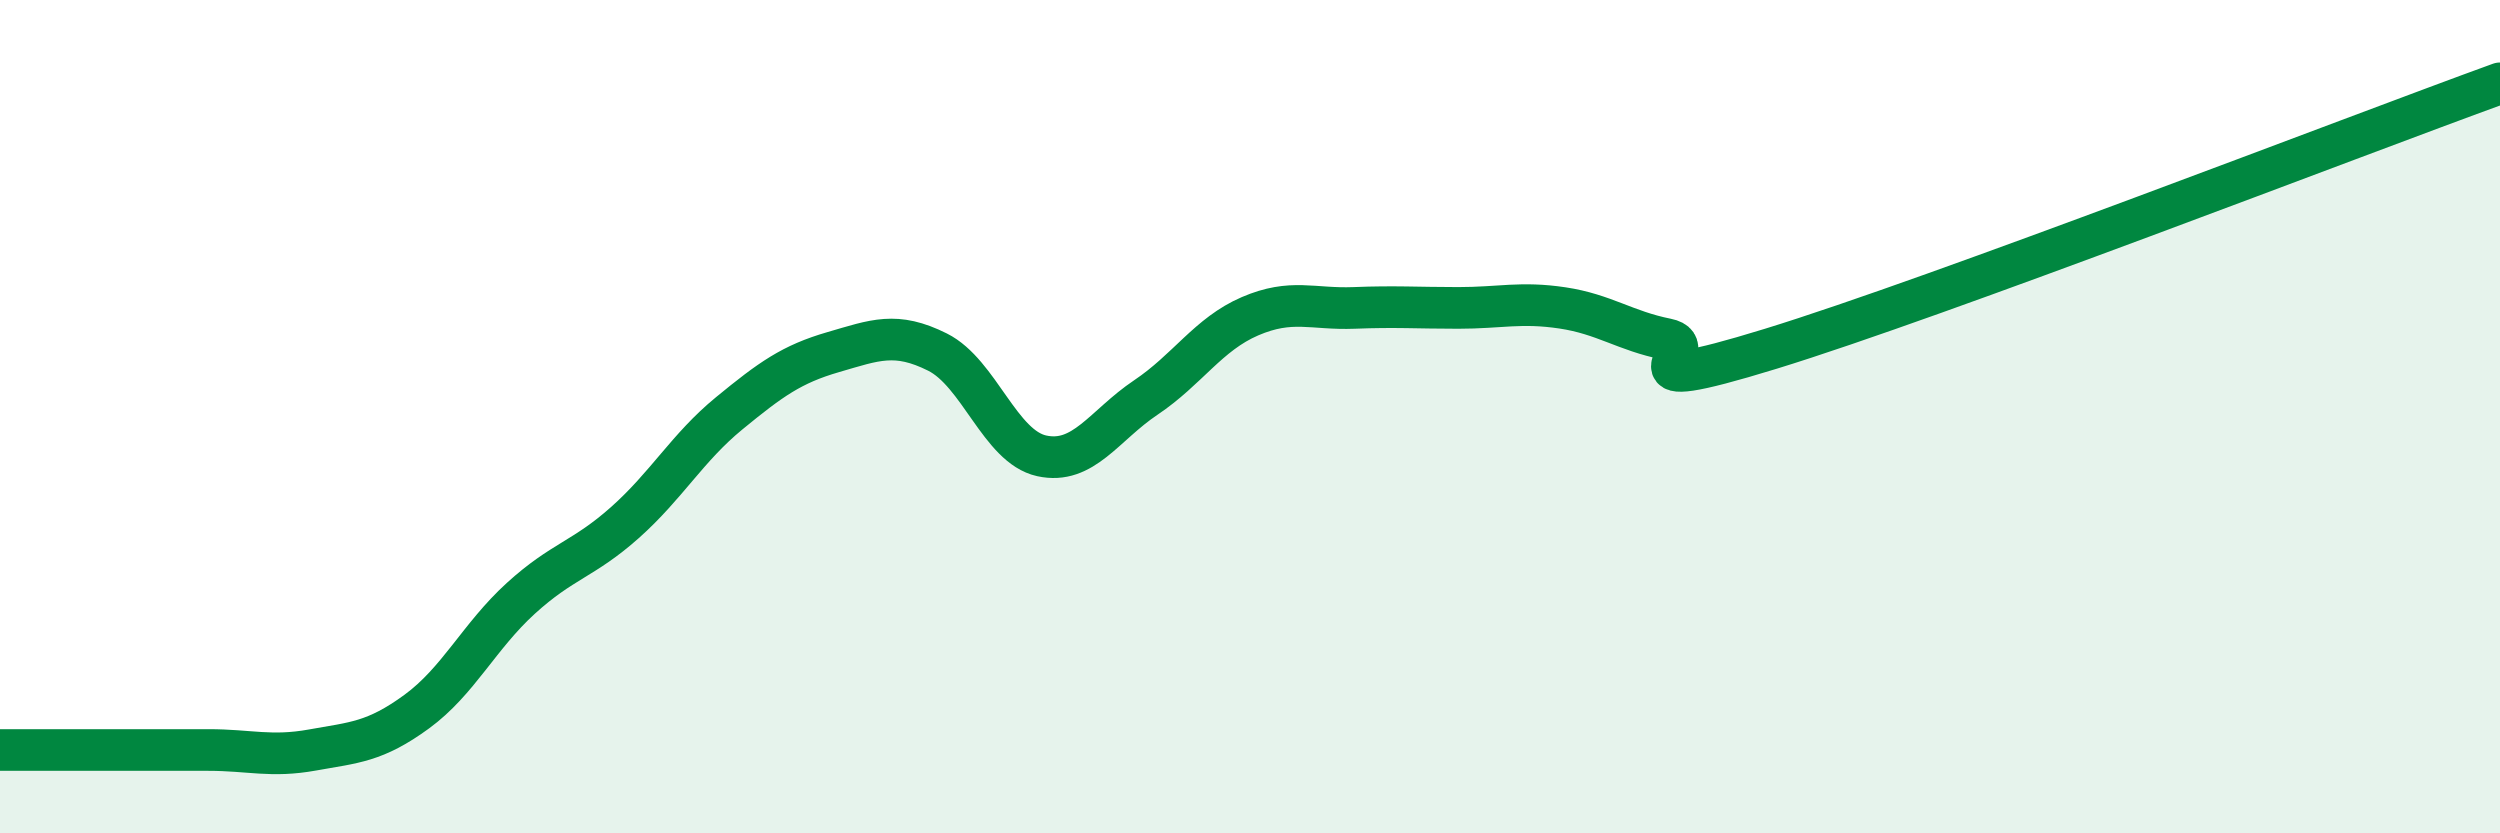
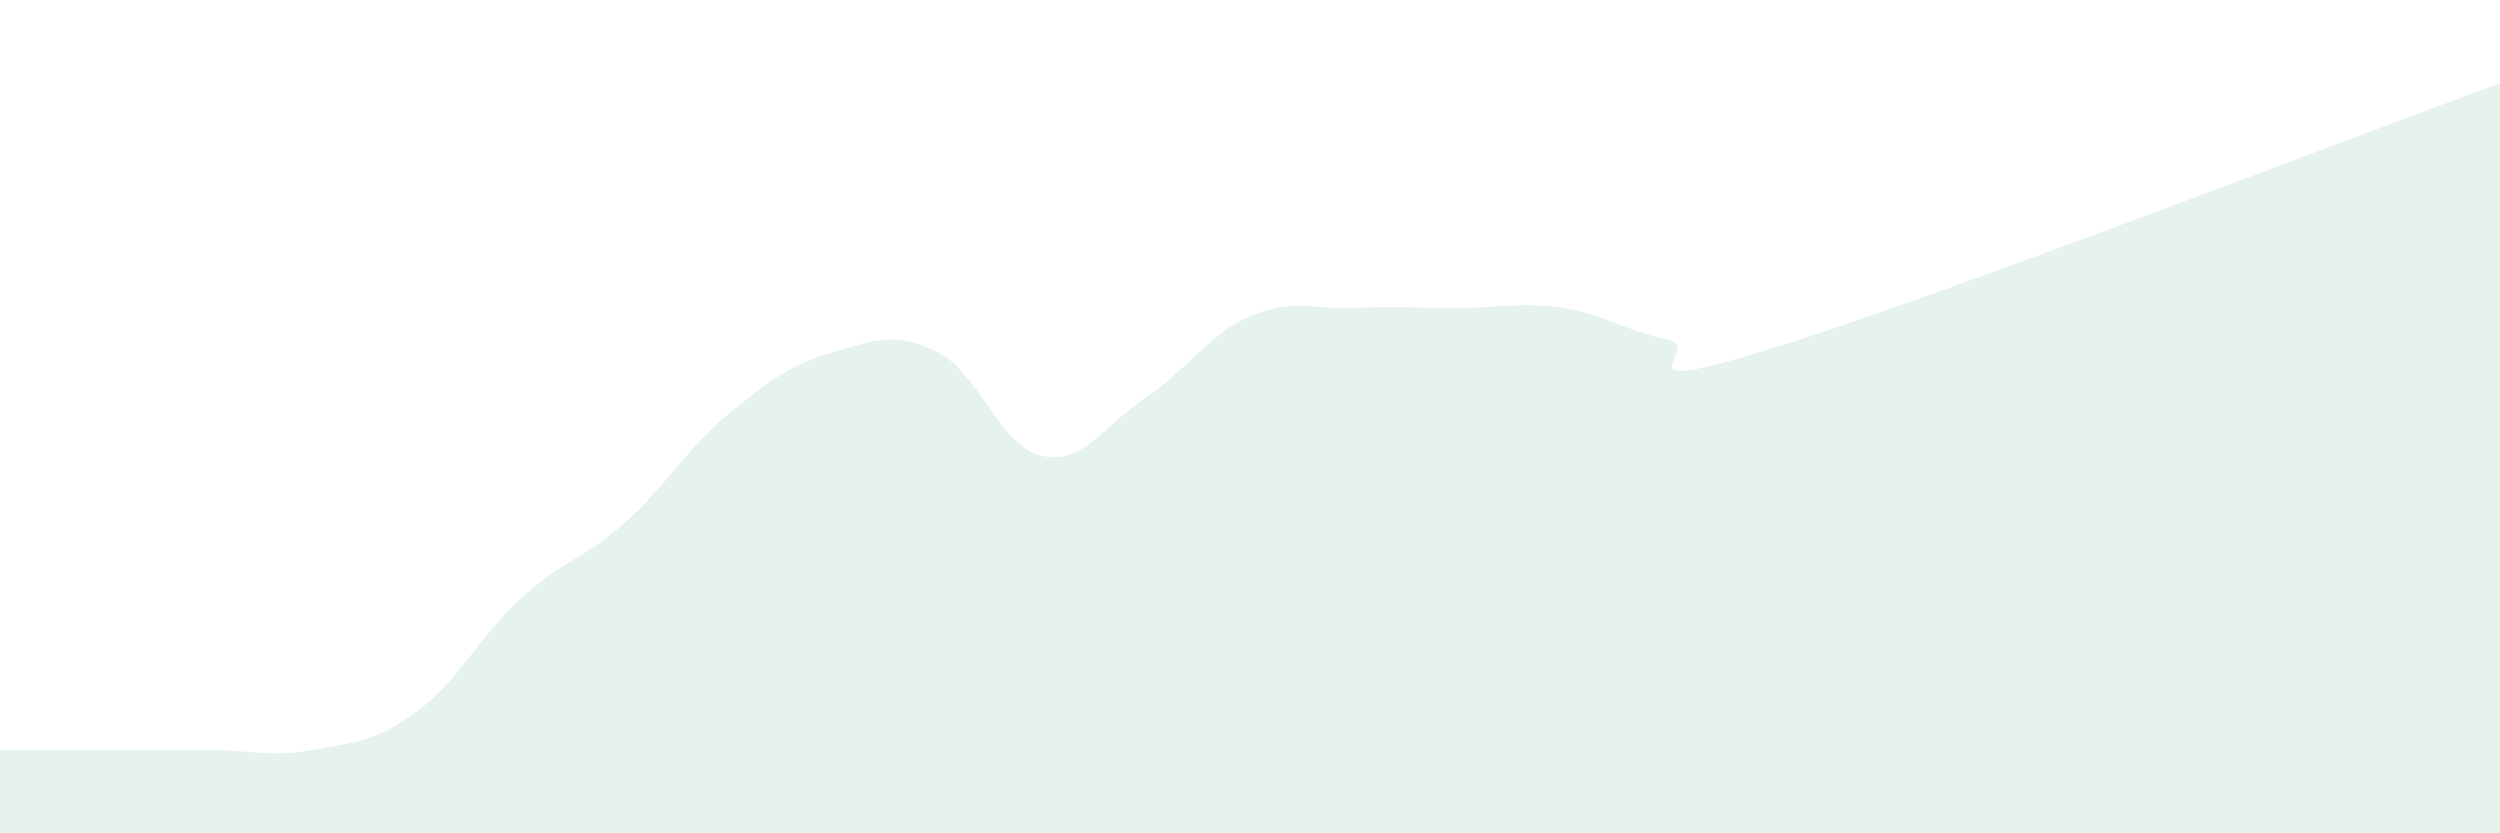
<svg xmlns="http://www.w3.org/2000/svg" width="60" height="20" viewBox="0 0 60 20">
  <path d="M 0,18 C 0.5,18 1.5,18 2.5,18 C 3.5,18 4,18 5,18 C 6,18 6.5,18.18 7.5,18 C 8.5,17.82 9,17.81 10,17.08 C 11,16.35 11.5,15.27 12.5,14.36 C 13.5,13.45 14,13.43 15,12.54 C 16,11.65 16.5,10.74 17.5,9.92 C 18.5,9.1 19,8.74 20,8.45 C 21,8.16 21.5,7.95 22.5,8.45 C 23.5,8.95 24,10.72 25,10.94 C 26,11.16 26.5,10.21 27.5,9.54 C 28.5,8.87 29,8.02 30,7.59 C 31,7.16 31.5,7.43 32.5,7.39 C 33.5,7.35 34,7.39 35,7.39 C 36,7.39 36.5,7.24 37.5,7.39 C 38.5,7.54 39,7.94 40,8.14 C 41,8.34 38.5,9.6 42.5,8.37 C 46.5,7.14 56.5,3.27 60,2L60 20L0 20Z" fill="#008740" opacity="0.1" stroke-linecap="round" stroke-linejoin="round" />
-   <path d="M 0,18 C 0.5,18 1.5,18 2.5,18 C 3.5,18 4,18 5,18 C 6,18 6.5,18.18 7.5,18 C 8.5,17.82 9,17.81 10,17.08 C 11,16.35 11.5,15.27 12.5,14.36 C 13.5,13.45 14,13.43 15,12.54 C 16,11.65 16.5,10.74 17.5,9.92 C 18.5,9.1 19,8.74 20,8.45 C 21,8.16 21.5,7.95 22.5,8.45 C 23.5,8.95 24,10.72 25,10.94 C 26,11.16 26.5,10.21 27.5,9.54 C 28.5,8.87 29,8.02 30,7.59 C 31,7.16 31.5,7.43 32.5,7.39 C 33.5,7.35 34,7.39 35,7.39 C 36,7.39 36.5,7.24 37.5,7.39 C 38.5,7.54 39,7.94 40,8.14 C 41,8.34 38.5,9.6 42.5,8.37 C 46.5,7.14 56.5,3.27 60,2" stroke="#008740" stroke-width="1" fill="none" stroke-linecap="round" stroke-linejoin="round" />
</svg>